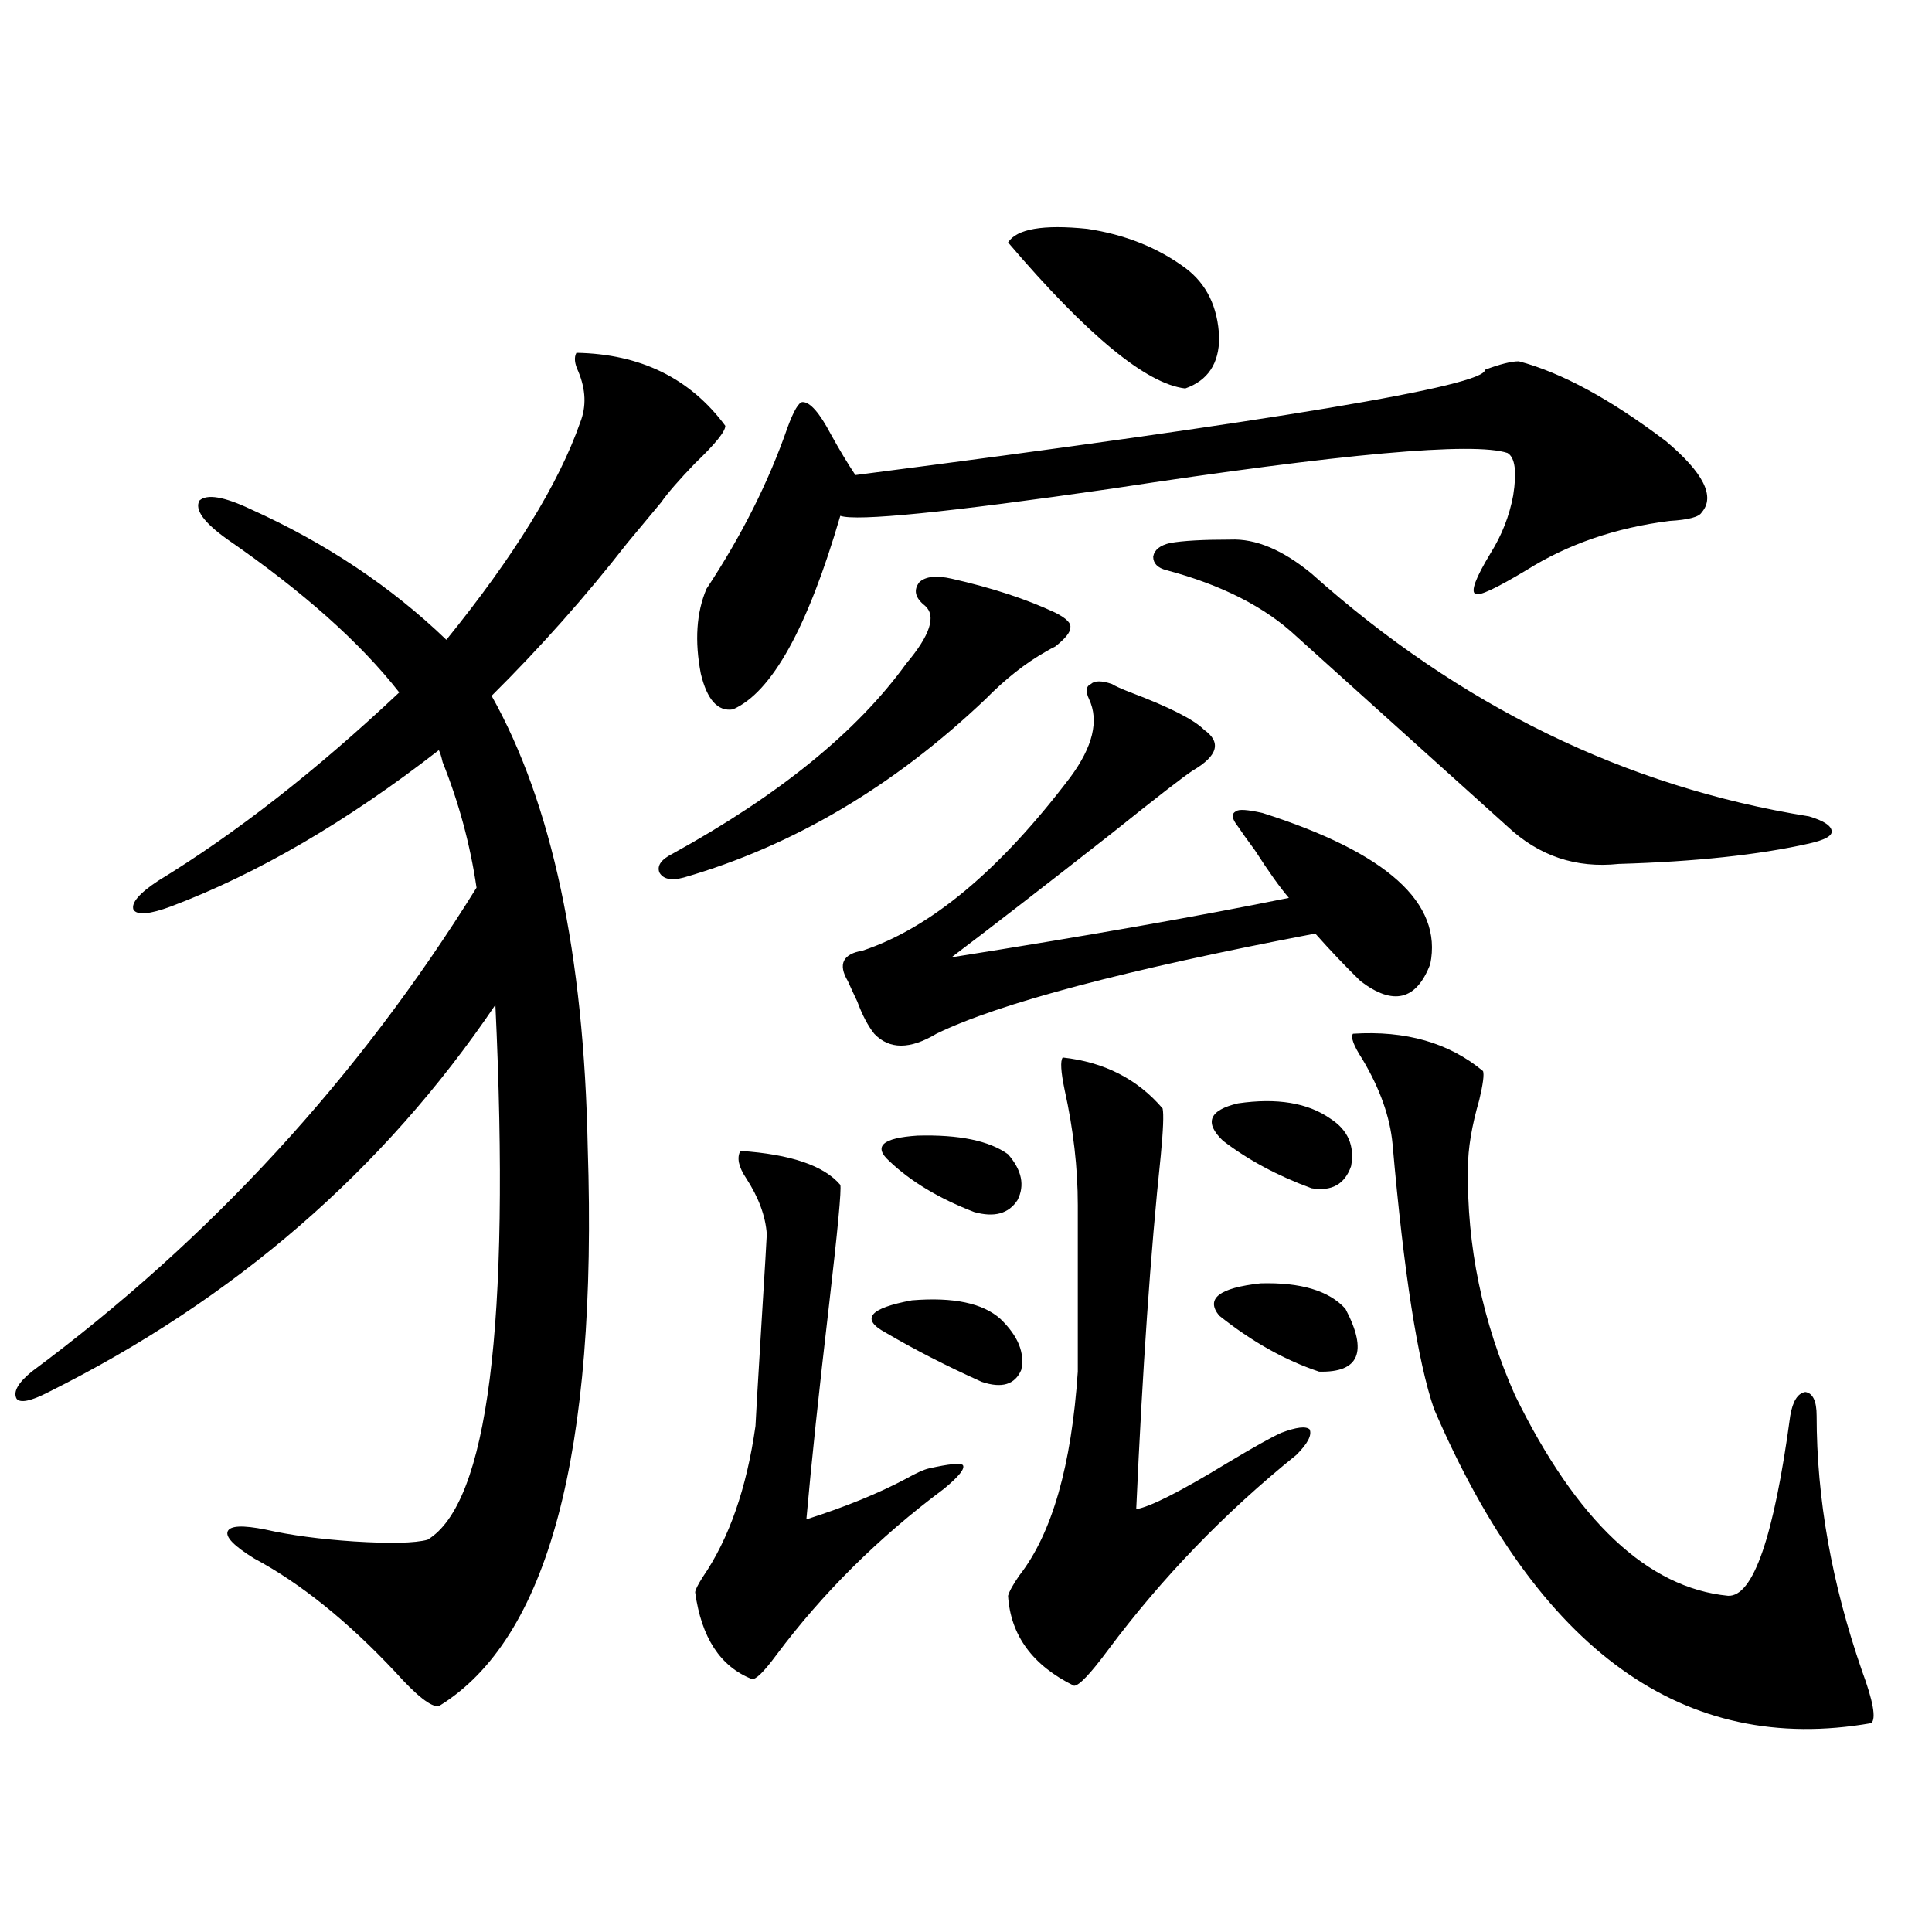
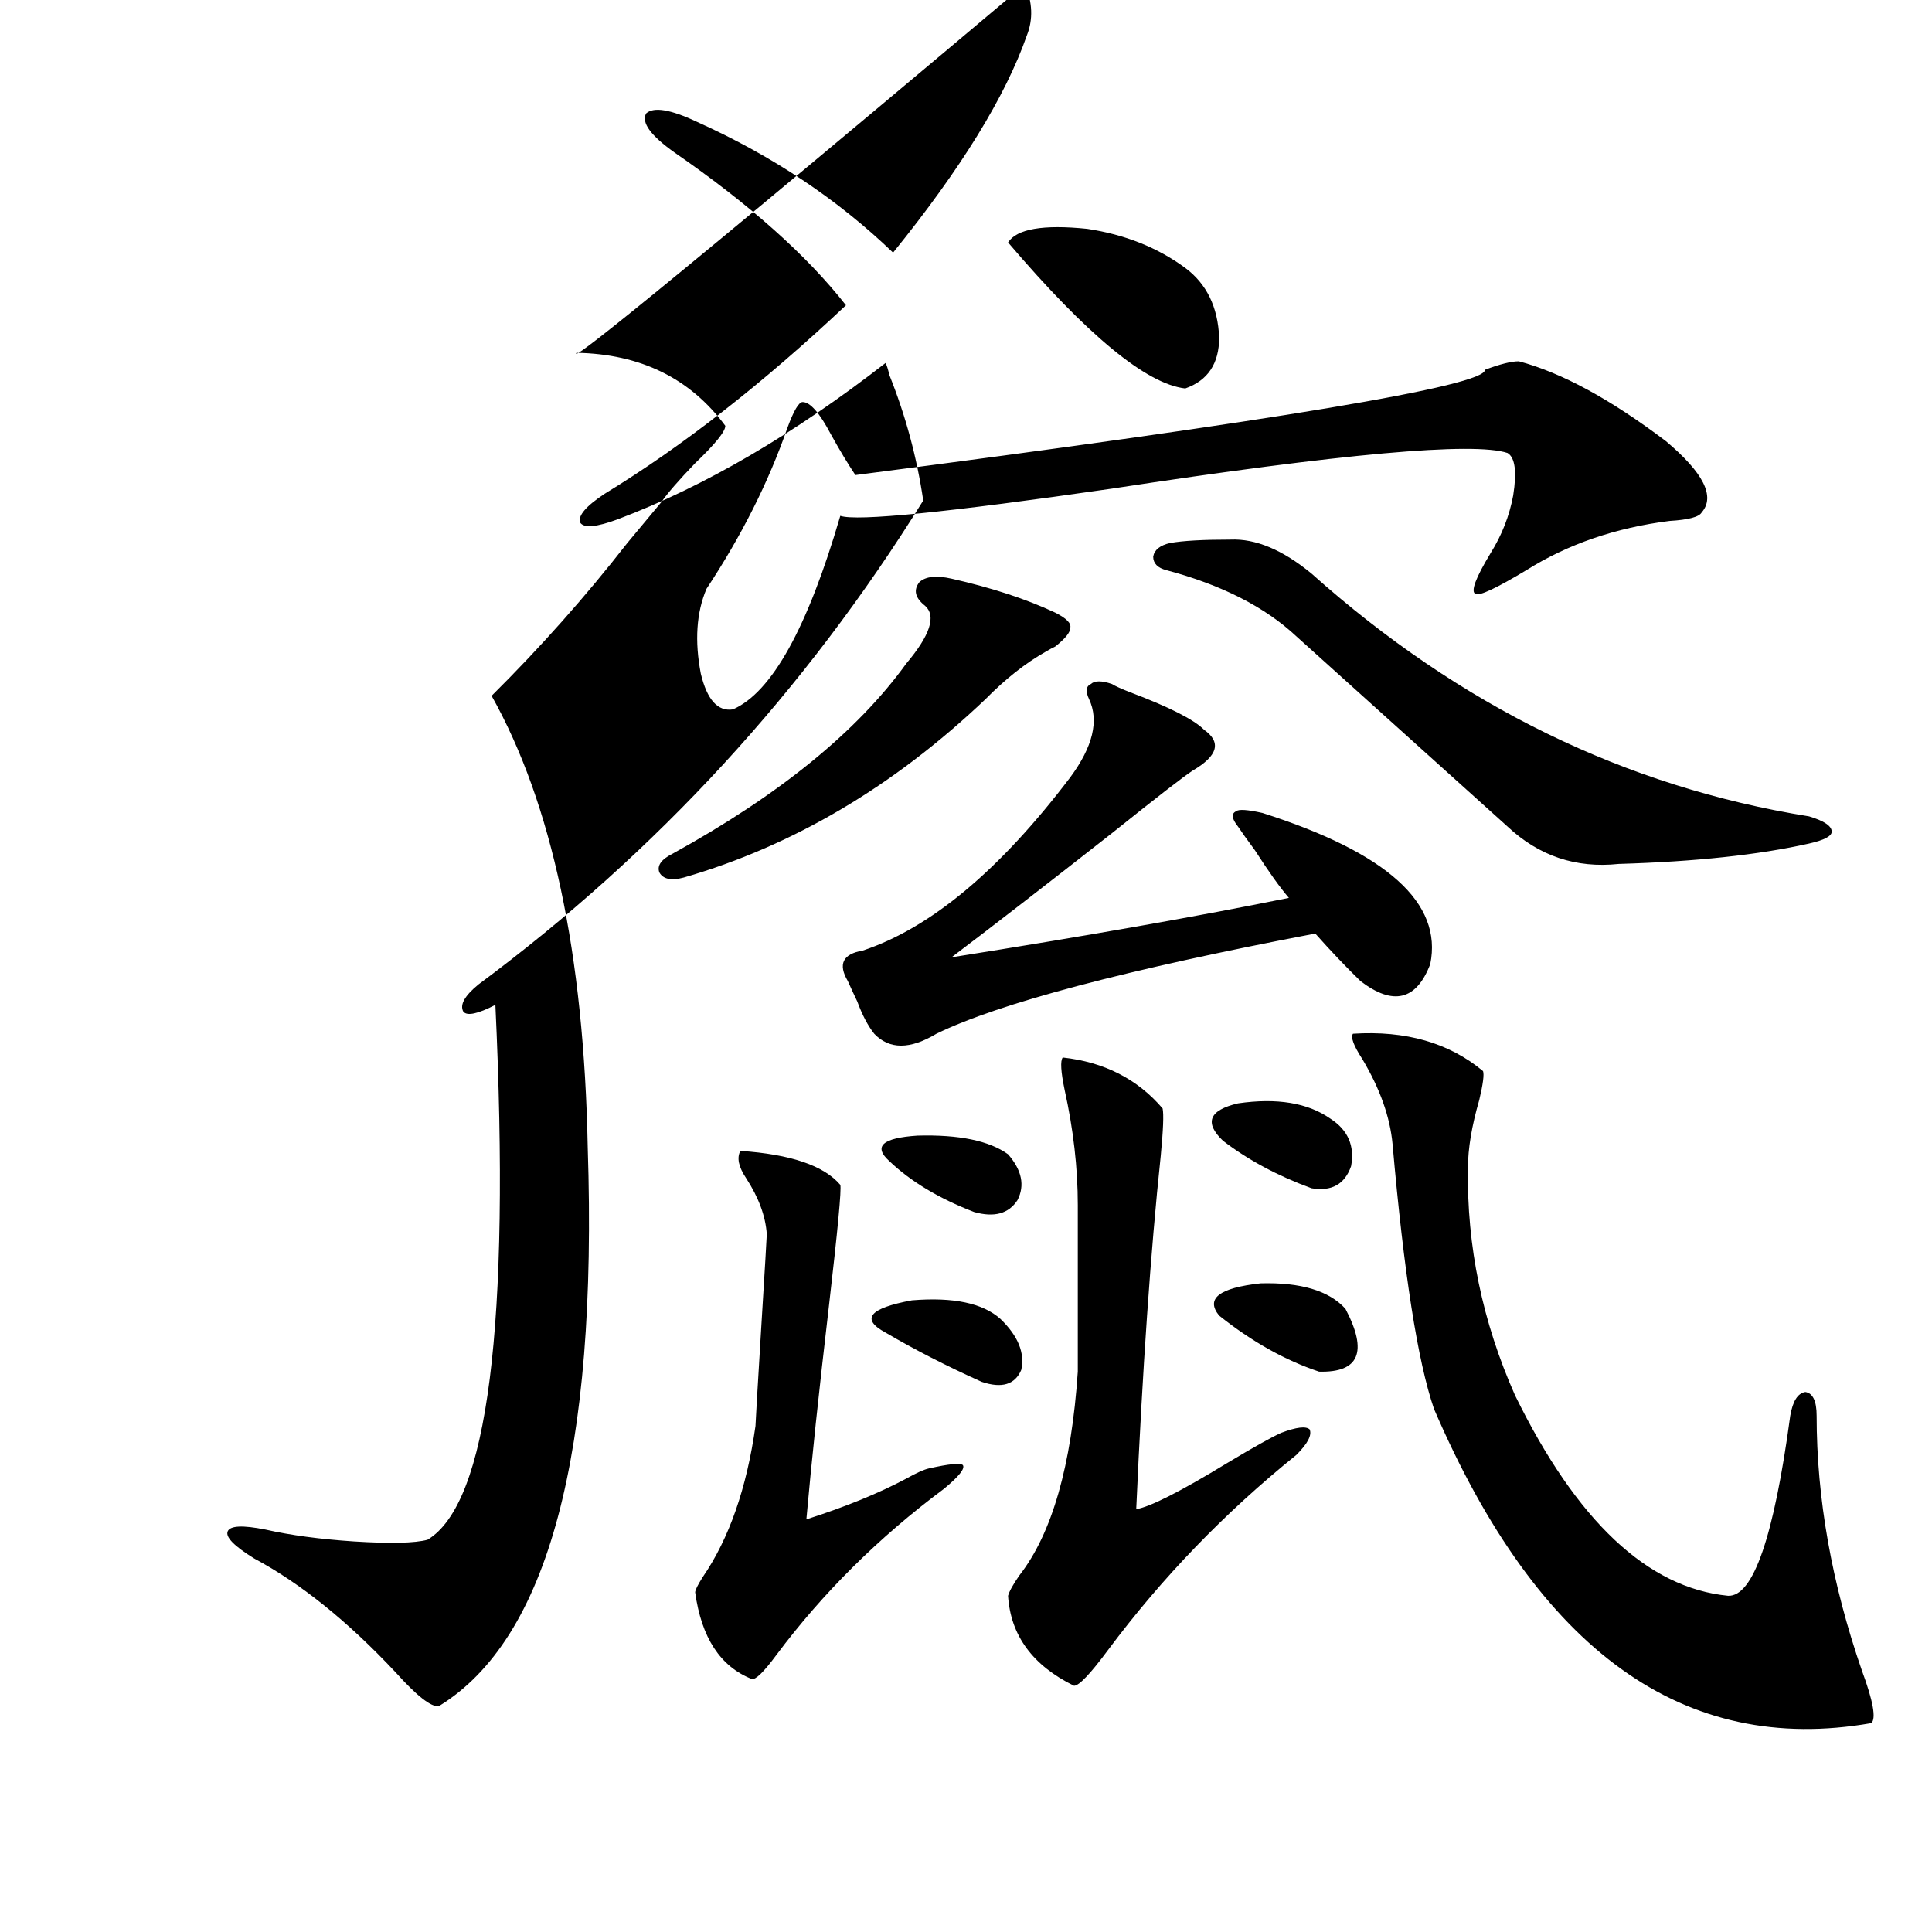
<svg xmlns="http://www.w3.org/2000/svg" version="1.1" id="图层_1" x="0px" y="0px" width="1000px" height="1000px" viewBox="0 0 1000 1000" enable-background="new 0 0 1000 1000" xml:space="preserve">
-   <path d="M298.358,182.614c33.17,0.591,58.855,13.184,77.071,37.793c0,2.939-5.213,9.38-15.609,19.336  c-8.46,8.789-14.313,15.532-17.561,20.215c-3.902,4.697-9.756,11.728-17.561,21.094c-21.463,27.548-44.877,53.916-70.242,79.102  c31.219,55.673,47.804,133.594,49.755,233.789c5.198,158.203-20.487,254.581-77.071,289.16c-3.902,0.577-11.387-5.273-22.438-17.578  c-24.725-26.367-49.114-45.991-73.169-58.887c-10.411-6.441-14.969-11.124-13.658-14.063c1.296-2.925,7.805-3.213,19.512-0.879  c13.003,2.939,28.292,4.985,45.853,6.152c18.856,1.181,31.539,0.879,38.048-0.879c31.219-18.745,42.926-111.031,35.121-276.855  C198.514,605.67,121.442,672.467,25.194,720.504c-9.115,4.697-14.634,5.864-16.585,3.516c-1.951-3.516,0.641-8.198,7.805-14.063  c92.346-68.555,169.097-152.051,230.238-250.488c-3.262-22.261-9.115-43.945-17.561-65.039c-0.655-2.925-1.311-4.971-1.951-6.152  c-47.483,36.914-93.656,63.872-138.533,80.859c-11.066,4.106-17.561,4.697-19.512,1.758c-1.311-3.516,2.927-8.487,12.683-14.941  c40.319-24.609,81.949-57.129,124.875-97.559c-20.167-25.777-49.755-52.144-88.778-79.102c-12.362-8.789-17.24-15.518-14.634-20.215  c3.902-3.516,12.683-2.046,26.341,4.395c39.023,17.578,72.834,40.141,101.461,67.676c35.121-43.355,58.2-80.859,69.267-112.5  c3.247-8.198,2.927-16.988-0.976-26.367C297.383,188.189,297.048,184.962,298.358,182.614z M492.5,299.508  c20.808,4.697,38.688,10.547,53.657,17.578c5.854,2.939,8.445,5.576,7.805,7.91c0,2.348-2.606,5.576-7.805,9.668  c-1.311,0.591-2.927,1.469-4.878,2.637c-10.411,5.864-20.822,14.063-31.219,24.609c-47.483,45.126-99.51,75.888-156.094,92.285  c-6.509,1.758-10.731,0.879-12.683-2.637c-1.311-3.516,0.976-6.729,6.829-9.668c55.273-30.459,95.607-63.281,120.973-98.438  c12.348-14.639,15.609-24.609,9.756-29.883c-5.213-4.092-6.188-8.198-2.927-12.305C479.162,298.341,484.695,297.75,492.5,299.508z   M383.234,595.699c26.006,1.758,43.246,7.622,51.706,17.578c0.641,2.348-1.311,23.154-5.854,62.402  c-5.213,44.536-9.115,81.45-11.707,110.742c20.152-6.441,37.393-13.472,51.706-21.094c5.198-2.925,9.101-4.683,11.707-5.273  c10.396-2.334,16.25-2.925,17.561-1.758c1.296,1.758-1.951,5.864-9.756,12.305c-33.825,25.2-62.772,53.916-86.827,86.133  c-6.509,8.789-10.731,12.881-12.683,12.305c-16.265-6.455-26.021-21.396-29.268-44.824c0-1.167,1.296-3.804,3.902-7.91  c13.658-19.913,22.759-45.991,27.316-78.223c0-1.167,0.976-17.866,2.927-50.098c1.951-31.641,2.927-48.038,2.927-49.219  c-0.655-9.366-4.237-19.034-10.731-29.004C382.259,603.912,381.283,599.215,383.234,595.699z M786.151,187.008  c22.104,5.864,47.469,19.638,76.096,41.309c19.512,16.411,25.686,28.716,18.536,36.914c-1.311,2.348-6.829,3.818-16.585,4.395  c-27.972,3.516-52.682,12.016-74.145,25.488c-15.609,9.38-24.39,13.486-26.341,12.305c-2.606-1.167,0-8.198,7.805-21.094  c5.854-9.366,9.756-19.336,11.707-29.883c1.951-12.305,0.976-19.624-2.927-21.973c-17.561-5.85-85.852,0.302-204.873,18.457  c-85.211,12.305-132.039,17.001-140.484,14.063c-16.92,58.008-35.456,91.406-55.608,100.195  c-7.805,1.181-13.338-4.971-16.585-18.457c-3.262-16.988-2.286-31.641,2.927-43.945c18.201-27.534,32.194-55.371,41.95-83.496  c3.247-8.789,5.854-13.184,7.805-13.184c3.902,0,8.78,5.576,14.634,16.699c4.543,8.212,8.78,15.244,12.683,21.094  c217.876-28.125,326.486-46.28,325.846-54.492C776.396,188.478,782.249,187.008,786.151,187.008z M740.299,499.02  c-7.164,18.759-19.191,21.684-36.097,8.789c-7.805-7.608-15.609-15.82-23.414-24.609c-98.214,18.759-163.578,36.035-196.093,51.855  c-13.658,8.212-24.39,8.212-32.194,0c-3.262-4.092-6.188-9.668-8.78-16.699c-1.951-4.092-3.582-7.608-4.878-10.547  c-5.213-8.789-2.606-14.063,7.805-15.82c35.121-11.714,70.883-41.597,107.314-89.648c11.707-15.82,14.954-29.292,9.756-40.43  c-1.951-4.092-1.631-6.729,0.976-7.91c1.951-1.758,5.519-1.758,10.731,0c1.951,1.181,5.198,2.637,9.756,4.395  c20.152,7.622,32.835,14.063,38.048,19.336c9.101,6.455,7.149,13.486-5.854,21.094c-4.558,2.939-18.536,13.774-41.95,32.52  c-35.121,27.548-62.772,48.93-82.925,64.16c70.242-11.124,128.442-21.382,174.63-30.762c-4.558-5.273-10.411-13.472-17.561-24.609  c-3.902-5.273-6.829-9.366-8.78-12.305c-3.262-4.092-3.582-6.729-0.976-7.91c1.296-1.167,5.854-0.879,13.658,0.879  C717.86,441.314,746.793,467.379,740.299,499.02z M458.354,689.742c-13.018-7.031-8.46-12.593,13.658-16.699  c21.463-1.758,36.737,1.469,45.853,9.668c9.101,8.789,12.683,17.578,10.731,26.367c-3.262,7.622-10.091,9.668-20.487,6.152  C489.894,707.032,473.309,698.531,458.354,689.742z M460.306,600.973c-8.46-7.608-3.582-12.002,14.634-13.184  c21.463-0.577,37.072,2.637,46.828,9.668c7.149,8.212,8.78,16.123,4.878,23.73c-4.558,7.031-12.042,9.091-22.438,6.152  C485.991,620.309,471.357,611.52,460.306,600.973z M521.768,125.485c4.543-7.031,18.201-9.366,40.975-7.031  c19.512,2.939,36.417,9.668,50.73,20.215c11.052,8.212,16.905,20.215,17.561,36.035c0,13.486-5.854,22.275-17.561,26.367  C593.306,198.736,562.742,173.536,521.768,125.485z M550.06,547.36c21.463,2.348,38.688,11.137,51.706,26.367  c0.641,2.939,0.32,11.137-0.976,24.609c-5.213,49.219-9.436,110.166-12.683,182.813c7.149-1.167,22.759-9.077,46.828-23.73  c13.658-8.198,23.079-13.472,28.292-15.82c7.805-2.925,12.683-3.516,14.634-1.758c1.296,2.939-0.976,7.333-6.829,13.184  c-37.072,29.883-69.602,63.583-97.559,101.074c-9.115,12.305-14.969,18.457-17.561,18.457  c-21.463-10.547-32.85-26.079-34.146-46.582c0.641-2.334,2.592-5.85,5.854-10.547c16.905-21.67,26.981-56.827,30.243-105.469  v-86.133c0-19.336-2.286-39.249-6.829-59.766C549.084,554.693,548.749,549.117,550.06,547.36z M605.668,281.051  c6.494-1.167,16.905-1.758,31.219-1.758c13.003-0.577,26.981,5.273,41.95,17.578c76.736,68.555,162.588,110.454,257.555,125.684  c7.805,2.348,11.707,4.985,11.707,7.91c0,2.348-3.902,4.395-11.707,6.152c-26.021,5.864-58.87,9.38-98.534,10.547  c-22.118,2.348-41.31-4.092-57.56-19.336l-109.266-98.438c-16.265-15.23-38.703-26.656-67.315-34.277  c-4.558-1.167-6.829-3.516-6.829-7.031C597.528,284.567,600.455,282.232,605.668,281.051z M632.984,590.426  c-9.756-9.366-7.164-15.82,7.805-19.336c20.152-2.925,36.097-0.288,47.804,7.91c9.101,5.864,12.683,14.063,10.731,24.609  c-3.262,9.38-10.091,13.184-20.487,11.426C661.276,608.595,645.987,600.396,632.984,590.426z M696.397,677.438  c11.707,22.275,7.149,33.11-13.658,32.52c-17.561-5.85-34.801-15.518-51.706-29.004c-7.164-8.789,0-14.351,21.463-16.699  C673.304,663.677,687.938,668.072,696.397,677.438z M700.3,535.055c27.316-1.758,49.755,4.697,67.315,19.336  c0.641,1.758,0,6.743-1.951,14.941c-3.902,13.486-5.854,25.2-5.854,35.156c-0.655,40.43,7.47,79.692,24.39,117.773  c31.859,65.039,68.611,99.619,110.241,103.711c13.003,0.591,23.734-30.459,32.194-93.164c1.296-7.608,3.902-11.714,7.805-12.305  c3.902,0.591,5.854,4.697,5.854,12.305c0,42.778,7.805,86.723,23.414,131.836c5.854,15.82,7.47,24.898,4.878,27.246  c-96.918,16.988-172.358-37.216-226.336-162.598c-8.46-24.609-15.609-70.313-21.463-137.109  c-1.311-14.063-6.509-28.702-15.609-43.945C700.62,541.207,698.989,536.813,700.3,535.055z" />
+   <path d="M298.358,182.614c33.17,0.591,58.855,13.184,77.071,37.793c0,2.939-5.213,9.38-15.609,19.336  c-8.46,8.789-14.313,15.532-17.561,20.215c-3.902,4.697-9.756,11.728-17.561,21.094c-21.463,27.548-44.877,53.916-70.242,79.102  c31.219,55.673,47.804,133.594,49.755,233.789c5.198,158.203-20.487,254.581-77.071,289.16c-3.902,0.577-11.387-5.273-22.438-17.578  c-24.725-26.367-49.114-45.991-73.169-58.887c-10.411-6.441-14.969-11.124-13.658-14.063c1.296-2.925,7.805-3.213,19.512-0.879  c13.003,2.939,28.292,4.985,45.853,6.152c18.856,1.181,31.539,0.879,38.048-0.879c31.219-18.745,42.926-111.031,35.121-276.855  c-9.115,4.697-14.634,5.864-16.585,3.516c-1.951-3.516,0.641-8.198,7.805-14.063  c92.346-68.555,169.097-152.051,230.238-250.488c-3.262-22.261-9.115-43.945-17.561-65.039c-0.655-2.925-1.311-4.971-1.951-6.152  c-47.483,36.914-93.656,63.872-138.533,80.859c-11.066,4.106-17.561,4.697-19.512,1.758c-1.311-3.516,2.927-8.487,12.683-14.941  c40.319-24.609,81.949-57.129,124.875-97.559c-20.167-25.777-49.755-52.144-88.778-79.102c-12.362-8.789-17.24-15.518-14.634-20.215  c3.902-3.516,12.683-2.046,26.341,4.395c39.023,17.578,72.834,40.141,101.461,67.676c35.121-43.355,58.2-80.859,69.267-112.5  c3.247-8.198,2.927-16.988-0.976-26.367C297.383,188.189,297.048,184.962,298.358,182.614z M492.5,299.508  c20.808,4.697,38.688,10.547,53.657,17.578c5.854,2.939,8.445,5.576,7.805,7.91c0,2.348-2.606,5.576-7.805,9.668  c-1.311,0.591-2.927,1.469-4.878,2.637c-10.411,5.864-20.822,14.063-31.219,24.609c-47.483,45.126-99.51,75.888-156.094,92.285  c-6.509,1.758-10.731,0.879-12.683-2.637c-1.311-3.516,0.976-6.729,6.829-9.668c55.273-30.459,95.607-63.281,120.973-98.438  c12.348-14.639,15.609-24.609,9.756-29.883c-5.213-4.092-6.188-8.198-2.927-12.305C479.162,298.341,484.695,297.75,492.5,299.508z   M383.234,595.699c26.006,1.758,43.246,7.622,51.706,17.578c0.641,2.348-1.311,23.154-5.854,62.402  c-5.213,44.536-9.115,81.45-11.707,110.742c20.152-6.441,37.393-13.472,51.706-21.094c5.198-2.925,9.101-4.683,11.707-5.273  c10.396-2.334,16.25-2.925,17.561-1.758c1.296,1.758-1.951,5.864-9.756,12.305c-33.825,25.2-62.772,53.916-86.827,86.133  c-6.509,8.789-10.731,12.881-12.683,12.305c-16.265-6.455-26.021-21.396-29.268-44.824c0-1.167,1.296-3.804,3.902-7.91  c13.658-19.913,22.759-45.991,27.316-78.223c0-1.167,0.976-17.866,2.927-50.098c1.951-31.641,2.927-48.038,2.927-49.219  c-0.655-9.366-4.237-19.034-10.731-29.004C382.259,603.912,381.283,599.215,383.234,595.699z M786.151,187.008  c22.104,5.864,47.469,19.638,76.096,41.309c19.512,16.411,25.686,28.716,18.536,36.914c-1.311,2.348-6.829,3.818-16.585,4.395  c-27.972,3.516-52.682,12.016-74.145,25.488c-15.609,9.38-24.39,13.486-26.341,12.305c-2.606-1.167,0-8.198,7.805-21.094  c5.854-9.366,9.756-19.336,11.707-29.883c1.951-12.305,0.976-19.624-2.927-21.973c-17.561-5.85-85.852,0.302-204.873,18.457  c-85.211,12.305-132.039,17.001-140.484,14.063c-16.92,58.008-35.456,91.406-55.608,100.195  c-7.805,1.181-13.338-4.971-16.585-18.457c-3.262-16.988-2.286-31.641,2.927-43.945c18.201-27.534,32.194-55.371,41.95-83.496  c3.247-8.789,5.854-13.184,7.805-13.184c3.902,0,8.78,5.576,14.634,16.699c4.543,8.212,8.78,15.244,12.683,21.094  c217.876-28.125,326.486-46.28,325.846-54.492C776.396,188.478,782.249,187.008,786.151,187.008z M740.299,499.02  c-7.164,18.759-19.191,21.684-36.097,8.789c-7.805-7.608-15.609-15.82-23.414-24.609c-98.214,18.759-163.578,36.035-196.093,51.855  c-13.658,8.212-24.39,8.212-32.194,0c-3.262-4.092-6.188-9.668-8.78-16.699c-1.951-4.092-3.582-7.608-4.878-10.547  c-5.213-8.789-2.606-14.063,7.805-15.82c35.121-11.714,70.883-41.597,107.314-89.648c11.707-15.82,14.954-29.292,9.756-40.43  c-1.951-4.092-1.631-6.729,0.976-7.91c1.951-1.758,5.519-1.758,10.731,0c1.951,1.181,5.198,2.637,9.756,4.395  c20.152,7.622,32.835,14.063,38.048,19.336c9.101,6.455,7.149,13.486-5.854,21.094c-4.558,2.939-18.536,13.774-41.95,32.52  c-35.121,27.548-62.772,48.93-82.925,64.16c70.242-11.124,128.442-21.382,174.63-30.762c-4.558-5.273-10.411-13.472-17.561-24.609  c-3.902-5.273-6.829-9.366-8.78-12.305c-3.262-4.092-3.582-6.729-0.976-7.91c1.296-1.167,5.854-0.879,13.658,0.879  C717.86,441.314,746.793,467.379,740.299,499.02z M458.354,689.742c-13.018-7.031-8.46-12.593,13.658-16.699  c21.463-1.758,36.737,1.469,45.853,9.668c9.101,8.789,12.683,17.578,10.731,26.367c-3.262,7.622-10.091,9.668-20.487,6.152  C489.894,707.032,473.309,698.531,458.354,689.742z M460.306,600.973c-8.46-7.608-3.582-12.002,14.634-13.184  c21.463-0.577,37.072,2.637,46.828,9.668c7.149,8.212,8.78,16.123,4.878,23.73c-4.558,7.031-12.042,9.091-22.438,6.152  C485.991,620.309,471.357,611.52,460.306,600.973z M521.768,125.485c4.543-7.031,18.201-9.366,40.975-7.031  c19.512,2.939,36.417,9.668,50.73,20.215c11.052,8.212,16.905,20.215,17.561,36.035c0,13.486-5.854,22.275-17.561,26.367  C593.306,198.736,562.742,173.536,521.768,125.485z M550.06,547.36c21.463,2.348,38.688,11.137,51.706,26.367  c0.641,2.939,0.32,11.137-0.976,24.609c-5.213,49.219-9.436,110.166-12.683,182.813c7.149-1.167,22.759-9.077,46.828-23.73  c13.658-8.198,23.079-13.472,28.292-15.82c7.805-2.925,12.683-3.516,14.634-1.758c1.296,2.939-0.976,7.333-6.829,13.184  c-37.072,29.883-69.602,63.583-97.559,101.074c-9.115,12.305-14.969,18.457-17.561,18.457  c-21.463-10.547-32.85-26.079-34.146-46.582c0.641-2.334,2.592-5.85,5.854-10.547c16.905-21.67,26.981-56.827,30.243-105.469  v-86.133c0-19.336-2.286-39.249-6.829-59.766C549.084,554.693,548.749,549.117,550.06,547.36z M605.668,281.051  c6.494-1.167,16.905-1.758,31.219-1.758c13.003-0.577,26.981,5.273,41.95,17.578c76.736,68.555,162.588,110.454,257.555,125.684  c7.805,2.348,11.707,4.985,11.707,7.91c0,2.348-3.902,4.395-11.707,6.152c-26.021,5.864-58.87,9.38-98.534,10.547  c-22.118,2.348-41.31-4.092-57.56-19.336l-109.266-98.438c-16.265-15.23-38.703-26.656-67.315-34.277  c-4.558-1.167-6.829-3.516-6.829-7.031C597.528,284.567,600.455,282.232,605.668,281.051z M632.984,590.426  c-9.756-9.366-7.164-15.82,7.805-19.336c20.152-2.925,36.097-0.288,47.804,7.91c9.101,5.864,12.683,14.063,10.731,24.609  c-3.262,9.38-10.091,13.184-20.487,11.426C661.276,608.595,645.987,600.396,632.984,590.426z M696.397,677.438  c11.707,22.275,7.149,33.11-13.658,32.52c-17.561-5.85-34.801-15.518-51.706-29.004c-7.164-8.789,0-14.351,21.463-16.699  C673.304,663.677,687.938,668.072,696.397,677.438z M700.3,535.055c27.316-1.758,49.755,4.697,67.315,19.336  c0.641,1.758,0,6.743-1.951,14.941c-3.902,13.486-5.854,25.2-5.854,35.156c-0.655,40.43,7.47,79.692,24.39,117.773  c31.859,65.039,68.611,99.619,110.241,103.711c13.003,0.591,23.734-30.459,32.194-93.164c1.296-7.608,3.902-11.714,7.805-12.305  c3.902,0.591,5.854,4.697,5.854,12.305c0,42.778,7.805,86.723,23.414,131.836c5.854,15.82,7.47,24.898,4.878,27.246  c-96.918,16.988-172.358-37.216-226.336-162.598c-8.46-24.609-15.609-70.313-21.463-137.109  c-1.311-14.063-6.509-28.702-15.609-43.945C700.62,541.207,698.989,536.813,700.3,535.055z" />
</svg>